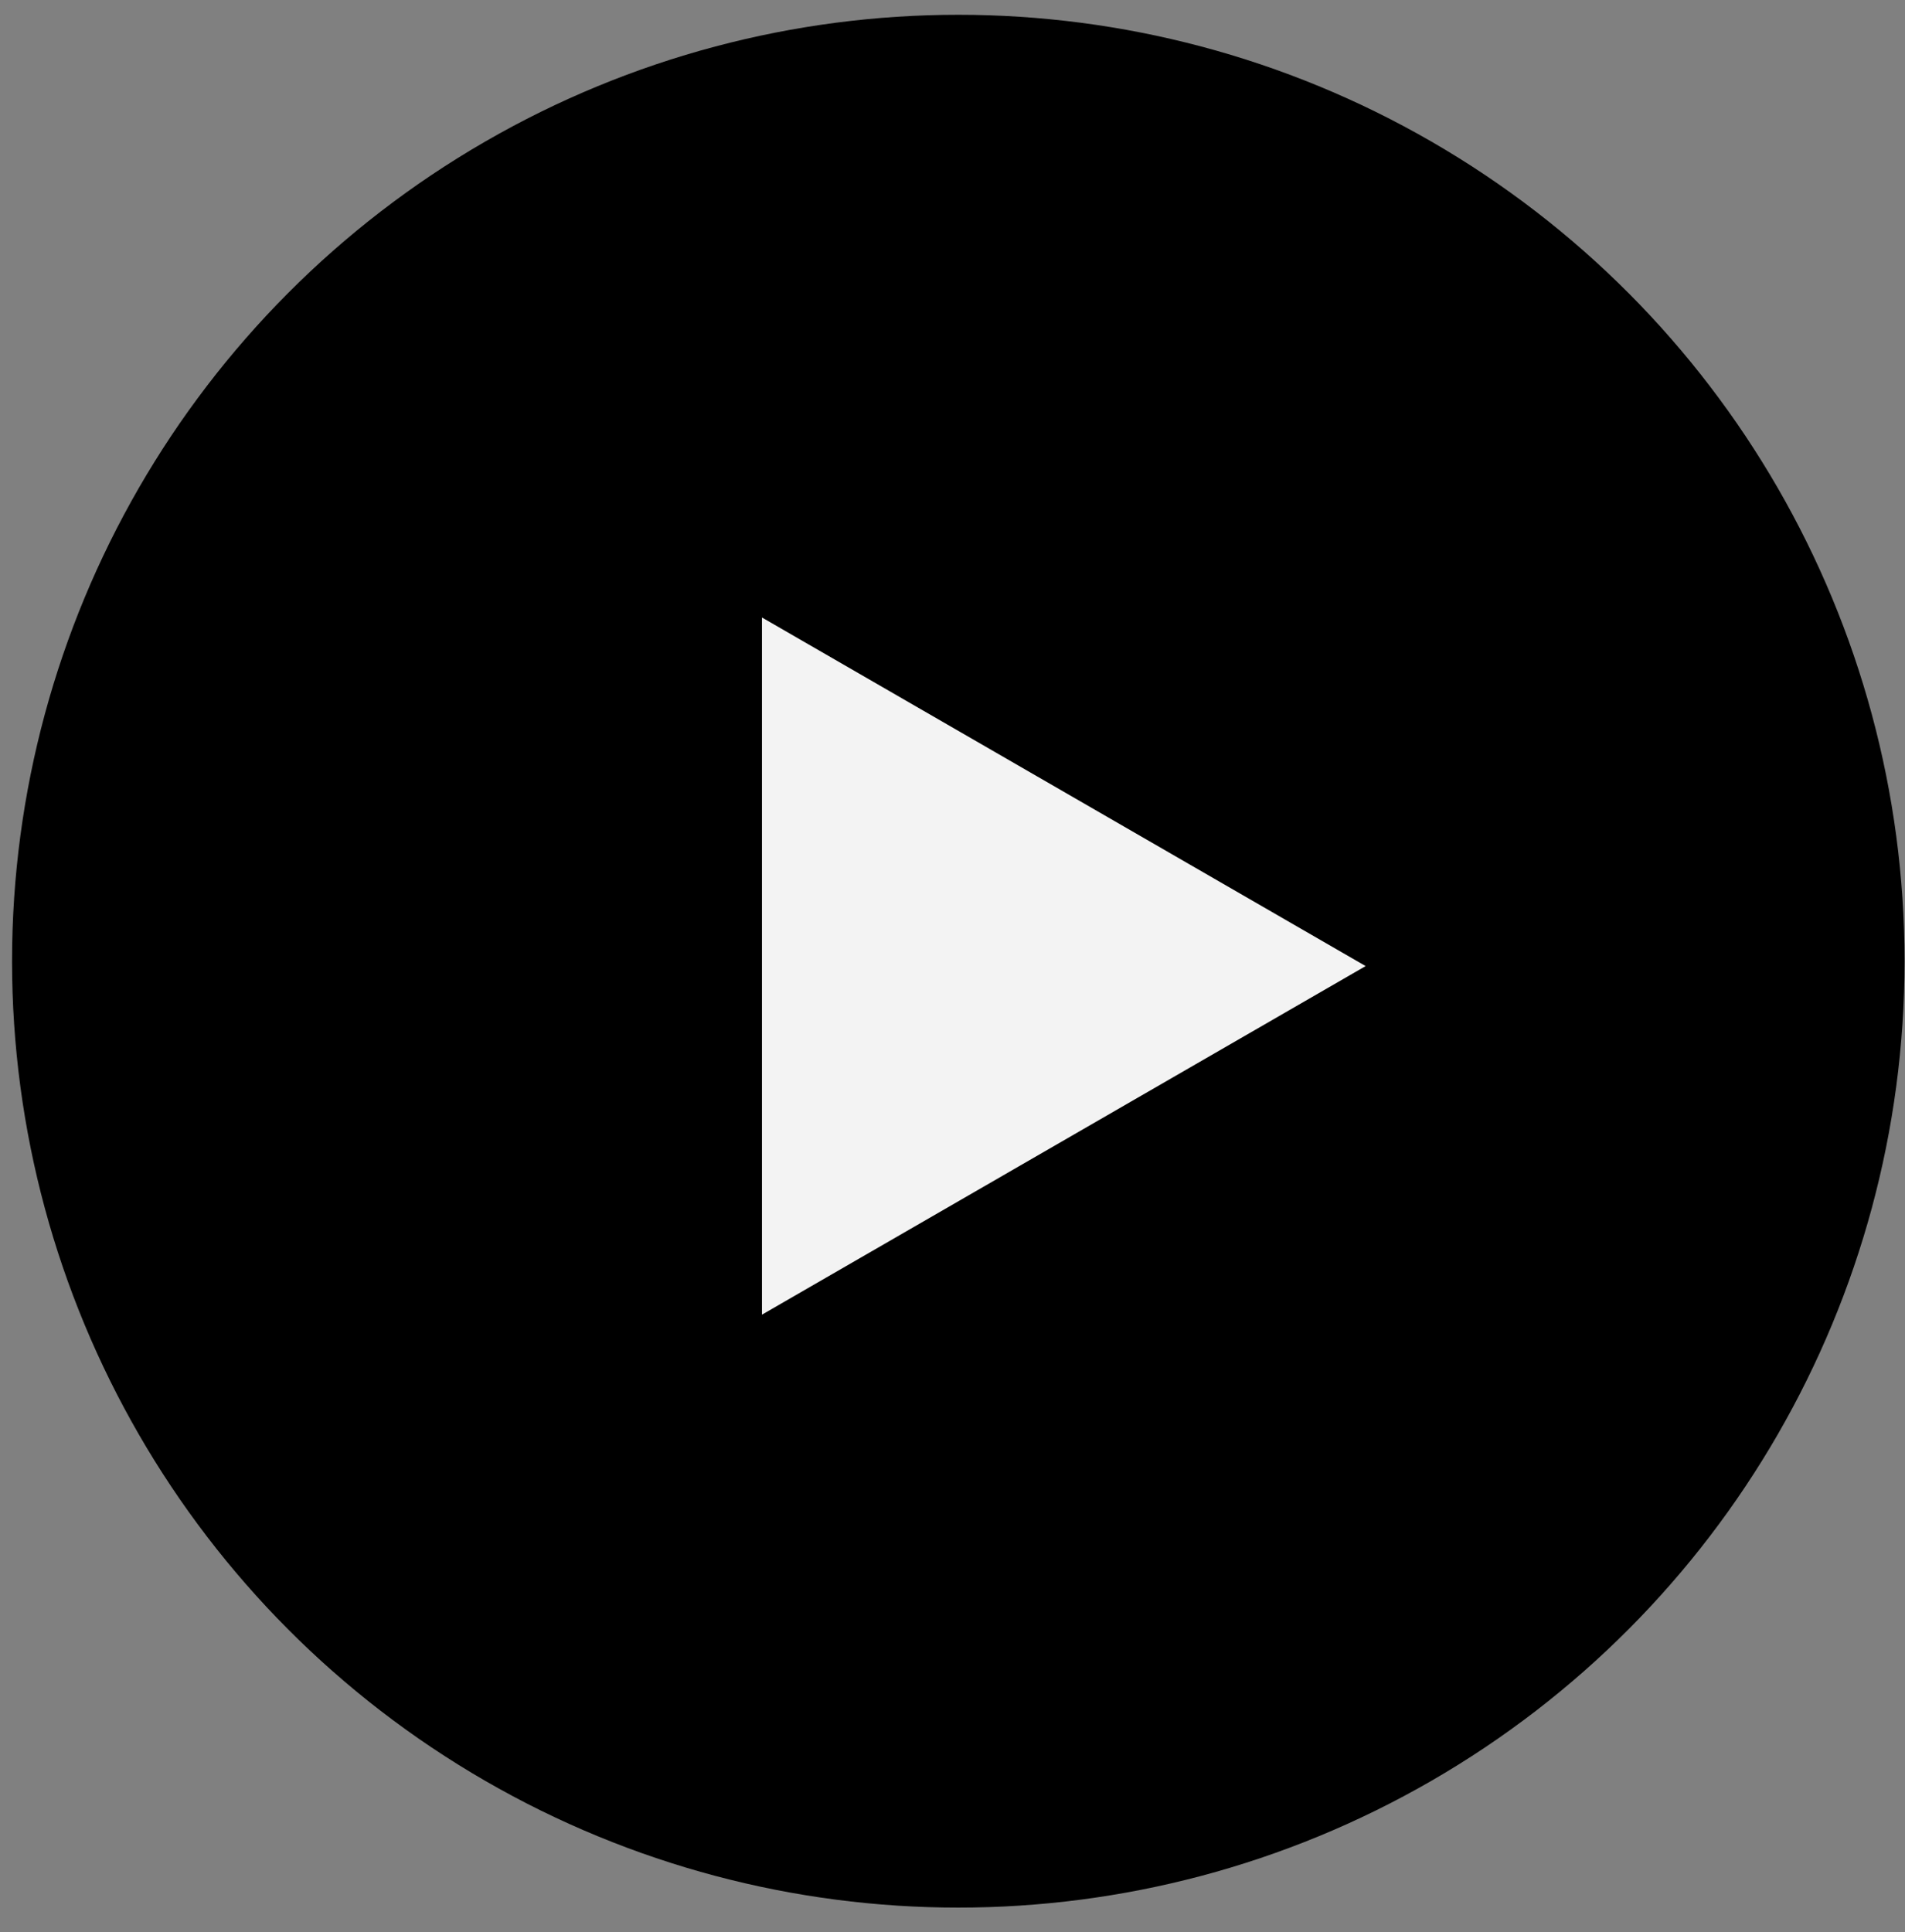
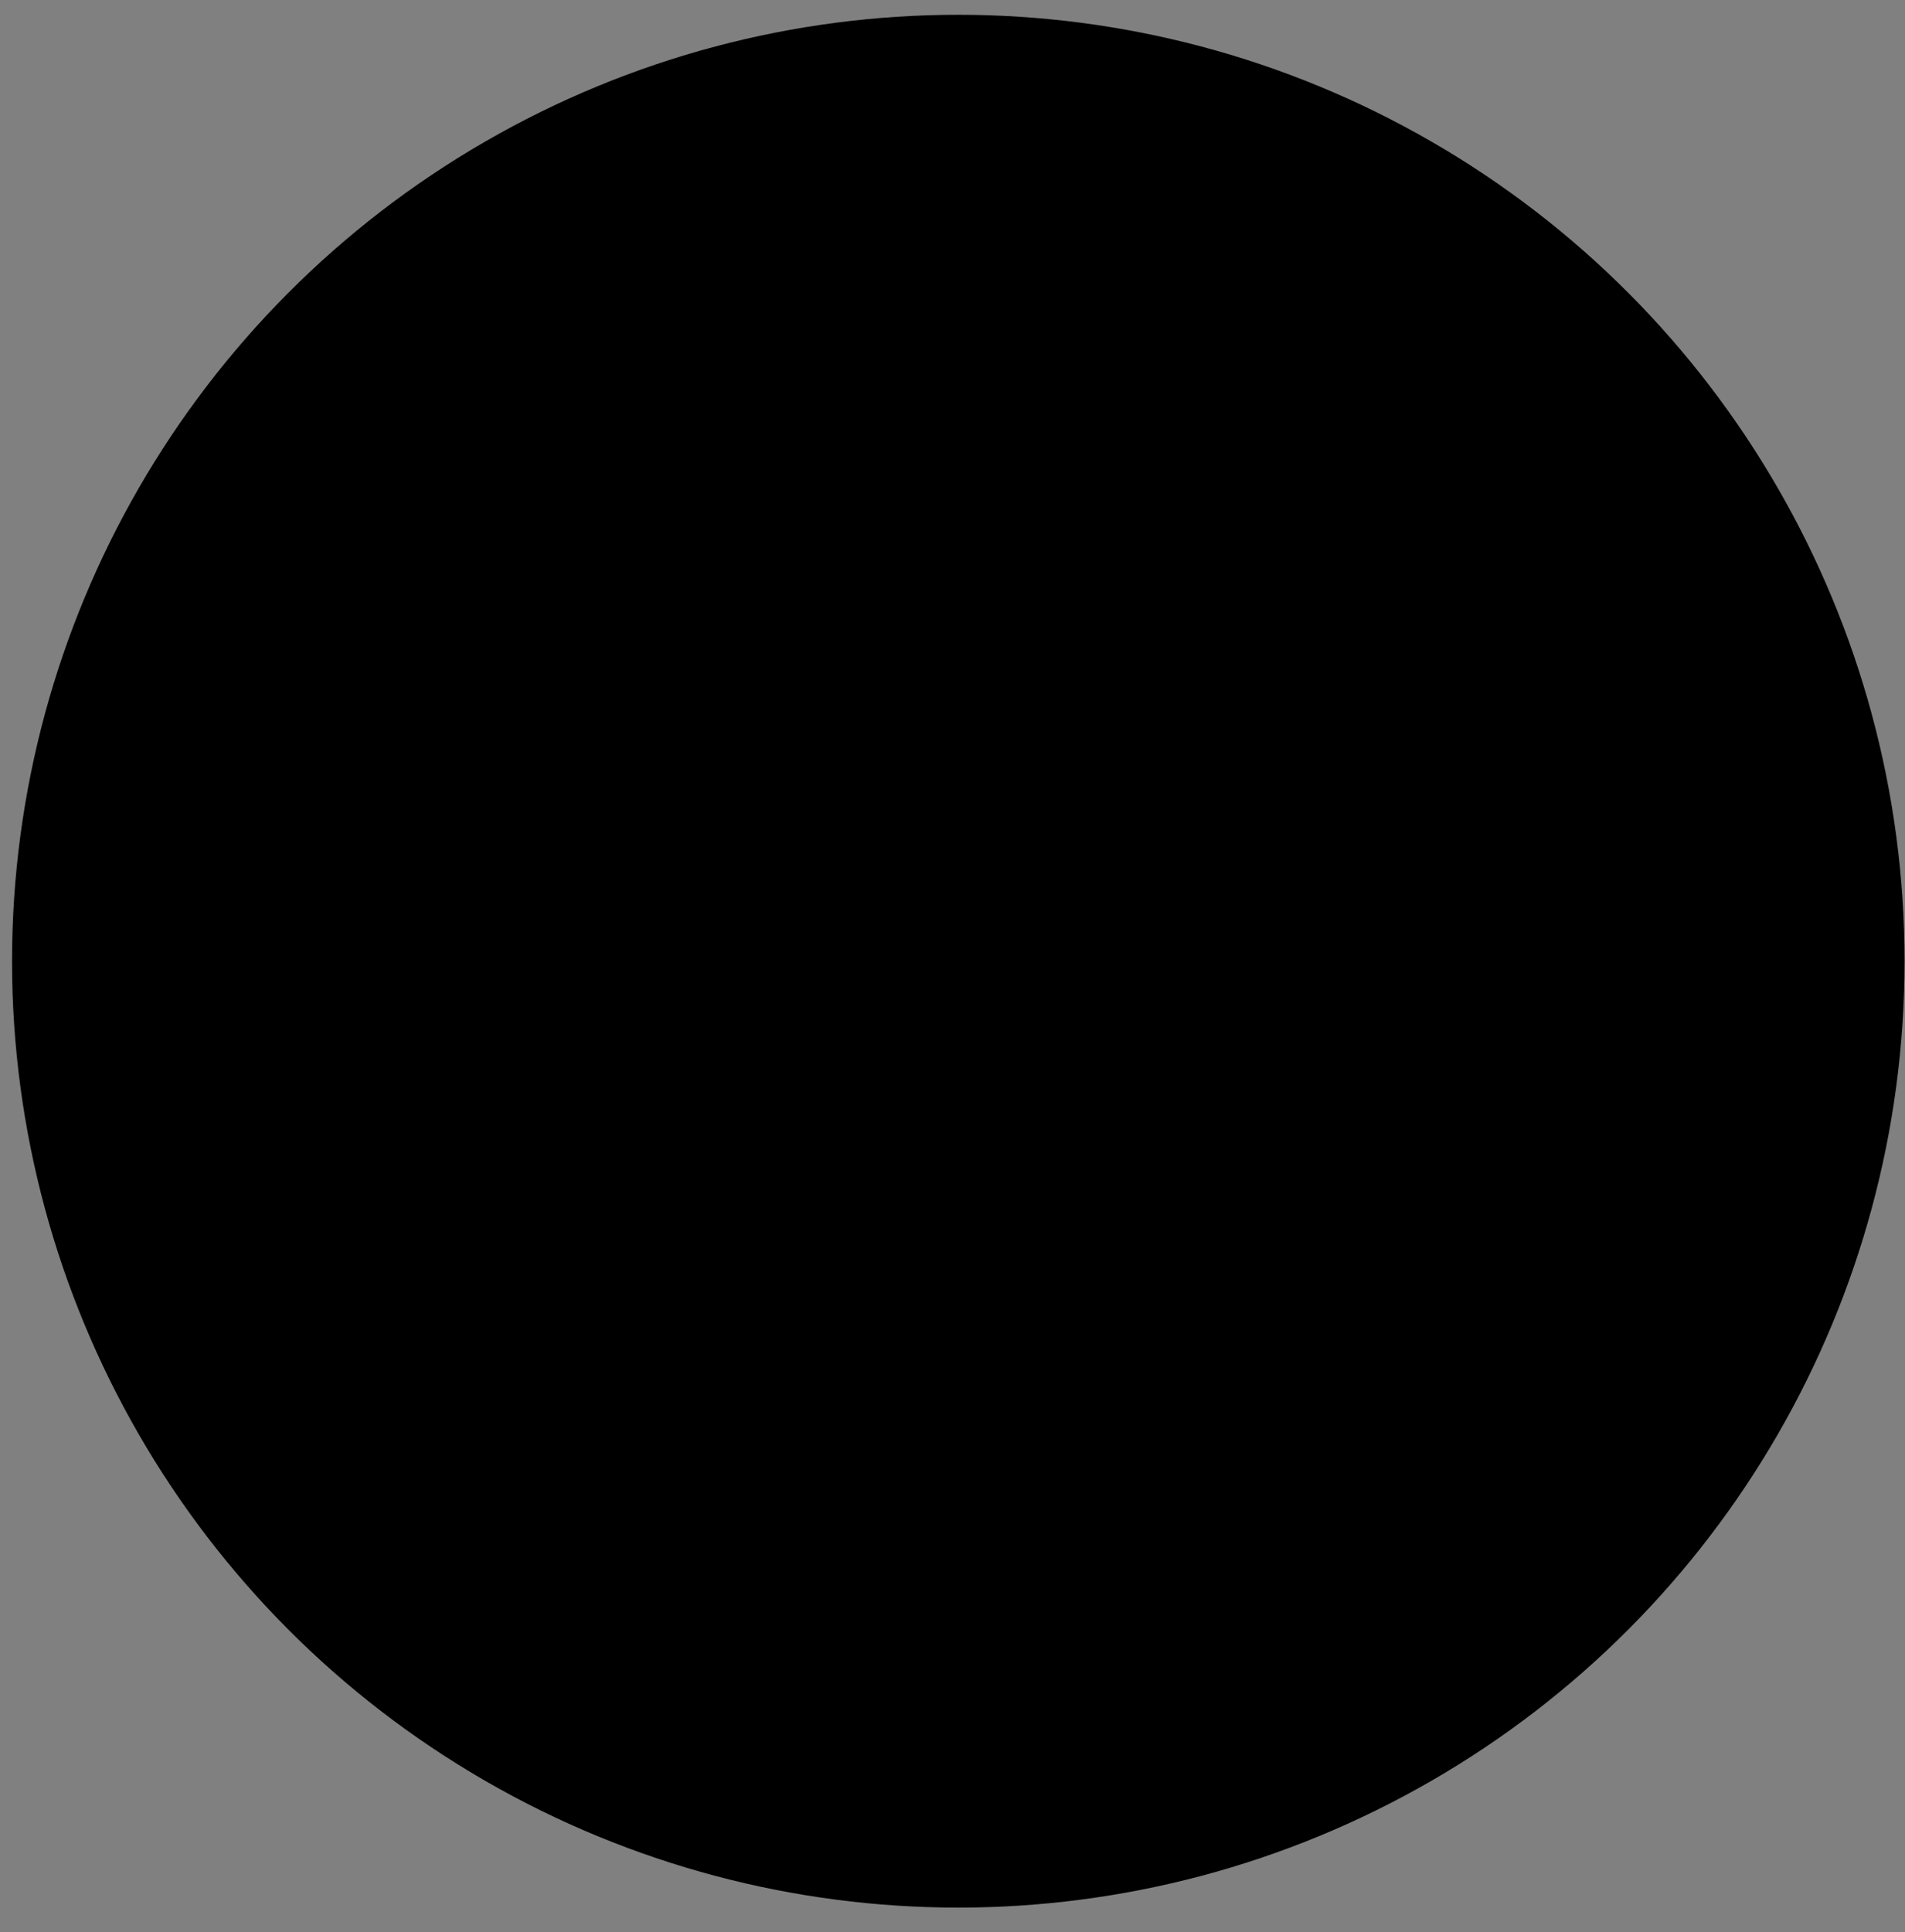
<svg xmlns="http://www.w3.org/2000/svg" width="71" height="72" viewBox="0 0 71 72" fill="none">
  <rect x="0" y="0" width="71" height="72" fill="#808080" stroke="none" />
  <circle cx="35.716" cy="35.818" r="35.267" fill="black" />
-   <path d="M50.898 36L28.398 48.99L28.398 23.01L50.898 36Z" fill="#F3F3F3" />
</svg>